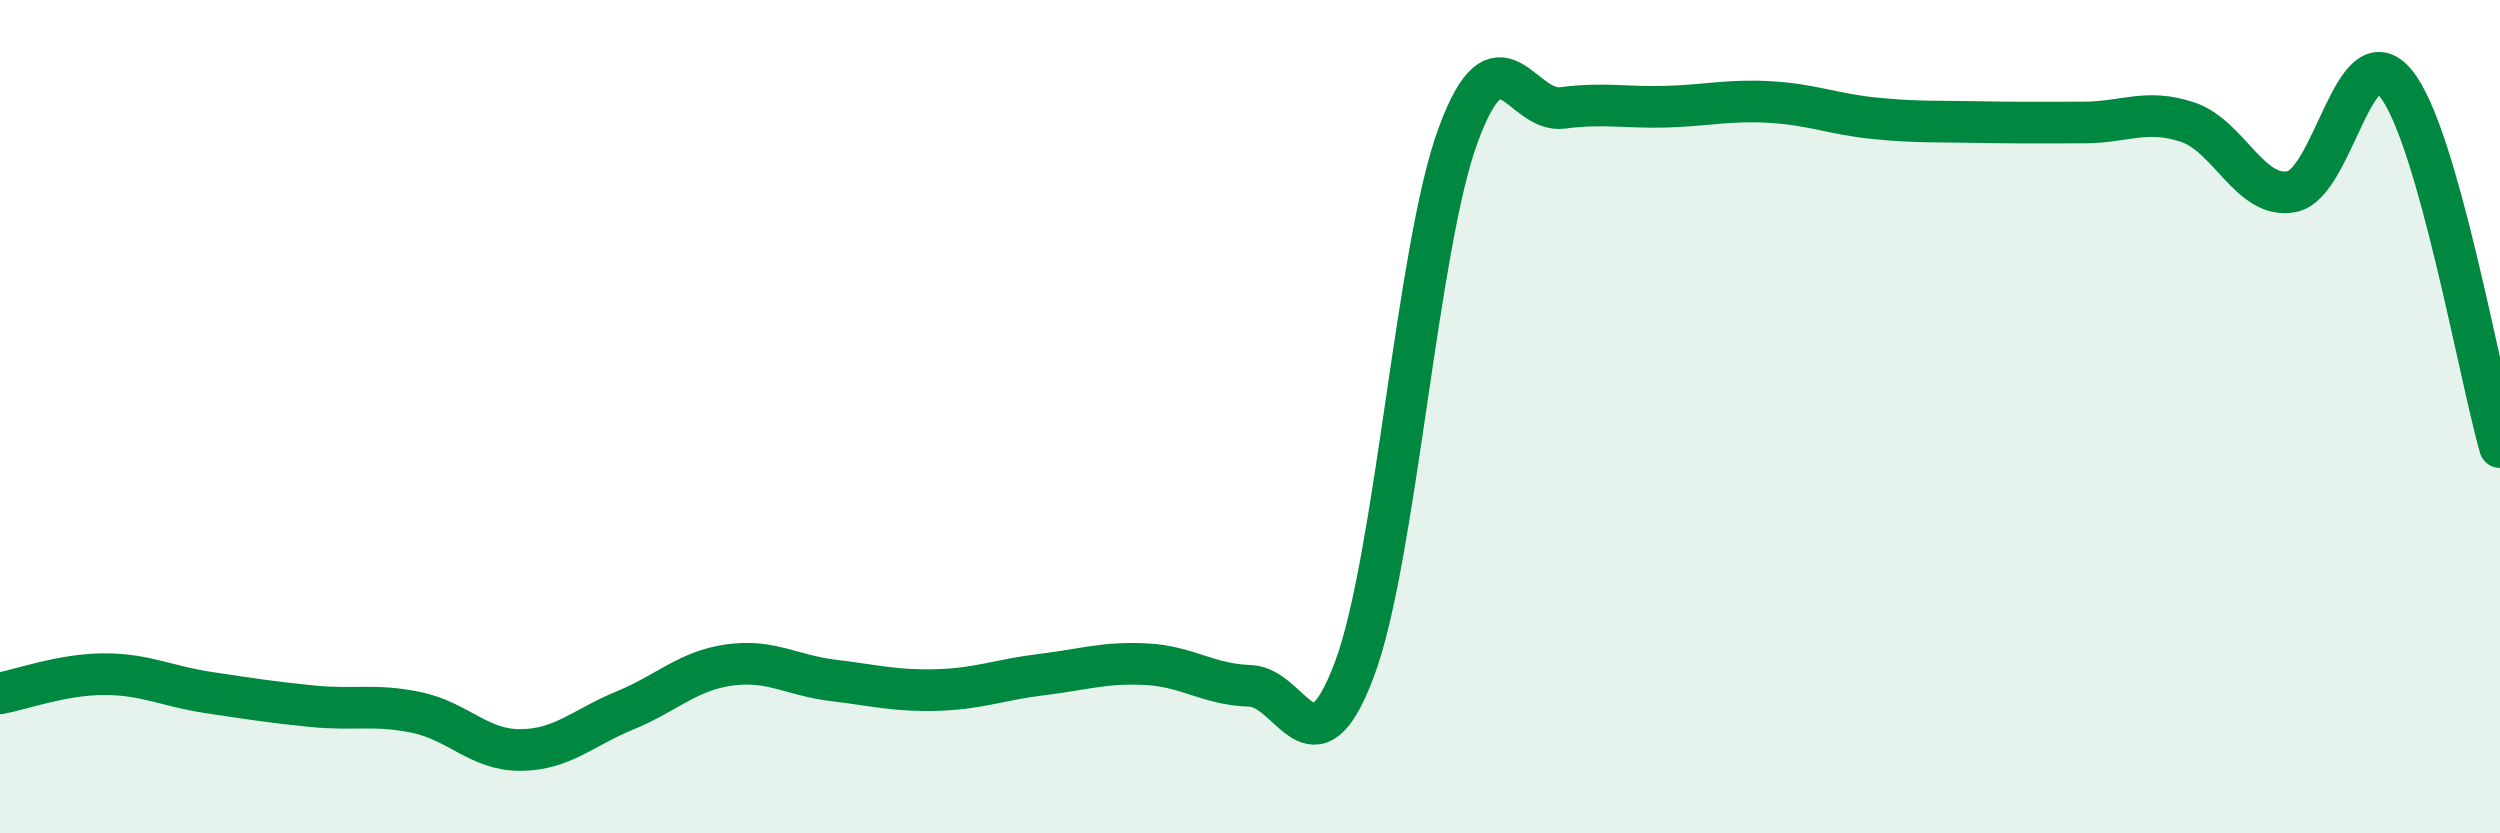
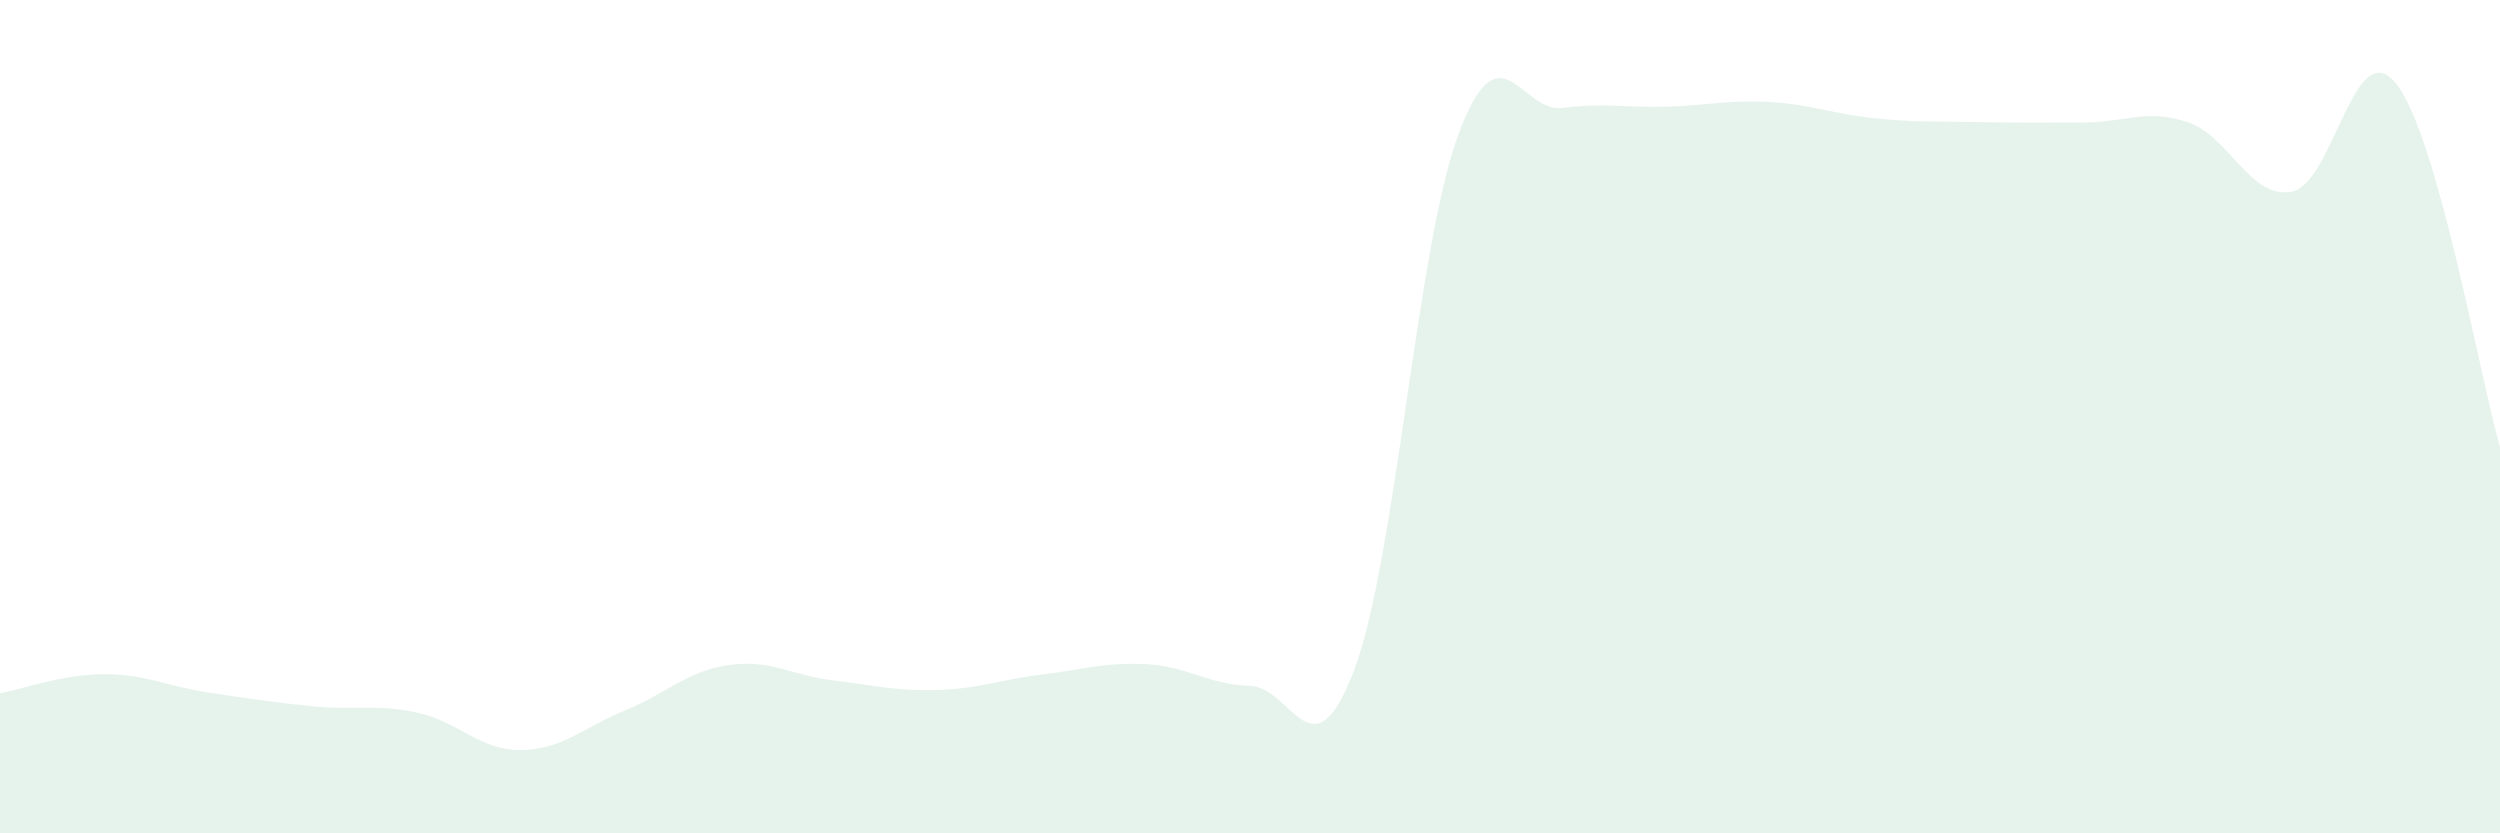
<svg xmlns="http://www.w3.org/2000/svg" width="60" height="20" viewBox="0 0 60 20">
  <path d="M 0,16.64 C 0.5,16.55 1.5,16.18 2.5,16.18 C 3.5,16.18 4,16.47 5,16.62 C 6,16.77 6.5,16.85 7.5,16.95 C 8.5,17.05 9,16.89 10,17.1 C 11,17.31 11.5,18.01 12.5,18 C 13.5,17.99 14,17.46 15,17.05 C 16,16.64 16.5,16.1 17.5,15.96 C 18.5,15.82 19,16.21 20,16.33 C 21,16.45 21.5,16.59 22.5,16.56 C 23.5,16.53 24,16.31 25,16.19 C 26,16.07 26.5,15.89 27.5,15.94 C 28.5,15.99 29,16.43 30,16.46 C 31,16.49 31.5,18.73 32.5,16.08 C 33.5,13.43 34,5.93 35,3.23 C 36,0.53 36.5,2.72 37.5,2.59 C 38.5,2.46 39,2.59 40,2.56 C 41,2.53 41.5,2.39 42.5,2.45 C 43.5,2.51 44,2.74 45,2.84 C 46,2.94 46.5,2.91 47.5,2.93 C 48.5,2.95 49,2.94 50,2.94 C 51,2.94 51.5,2.6 52.5,2.93 C 53.5,3.26 54,4.79 55,4.6 C 56,4.41 56.5,0.77 57.5,2 C 58.5,3.23 59.5,8.98 60,10.73L60 20L0 20Z" fill="#008740" opacity="0.1" stroke-linecap="round" stroke-linejoin="round" />
-   <path d="M 0,16.64 C 0.5,16.55 1.5,16.18 2.5,16.18 C 3.5,16.18 4,16.47 5,16.62 C 6,16.77 6.5,16.85 7.5,16.95 C 8.5,17.05 9,16.89 10,17.1 C 11,17.31 11.5,18.01 12.5,18 C 13.5,17.99 14,17.46 15,17.05 C 16,16.64 16.5,16.1 17.5,15.96 C 18.5,15.82 19,16.21 20,16.33 C 21,16.45 21.5,16.59 22.5,16.56 C 23.5,16.53 24,16.31 25,16.19 C 26,16.07 26.5,15.89 27.5,15.94 C 28.5,15.99 29,16.43 30,16.46 C 31,16.49 31.5,18.73 32.5,16.08 C 33.5,13.43 34,5.93 35,3.23 C 36,0.53 36.5,2.72 37.5,2.59 C 38.5,2.46 39,2.59 40,2.56 C 41,2.53 41.5,2.39 42.5,2.45 C 43.5,2.51 44,2.74 45,2.84 C 46,2.94 46.5,2.91 47.5,2.93 C 48.5,2.95 49,2.94 50,2.94 C 51,2.94 51.5,2.6 52.5,2.93 C 53.5,3.26 54,4.79 55,4.6 C 56,4.41 56.5,0.77 57.5,2 C 58.5,3.23 59.5,8.98 60,10.73" stroke="#008740" stroke-width="1" fill="none" stroke-linecap="round" stroke-linejoin="round" />
</svg>